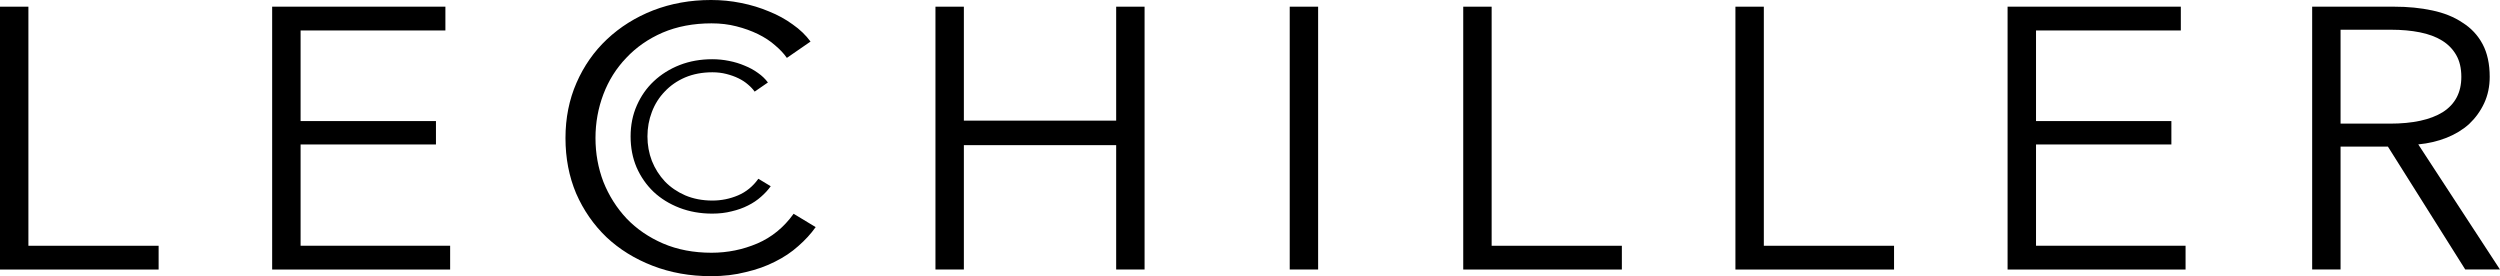
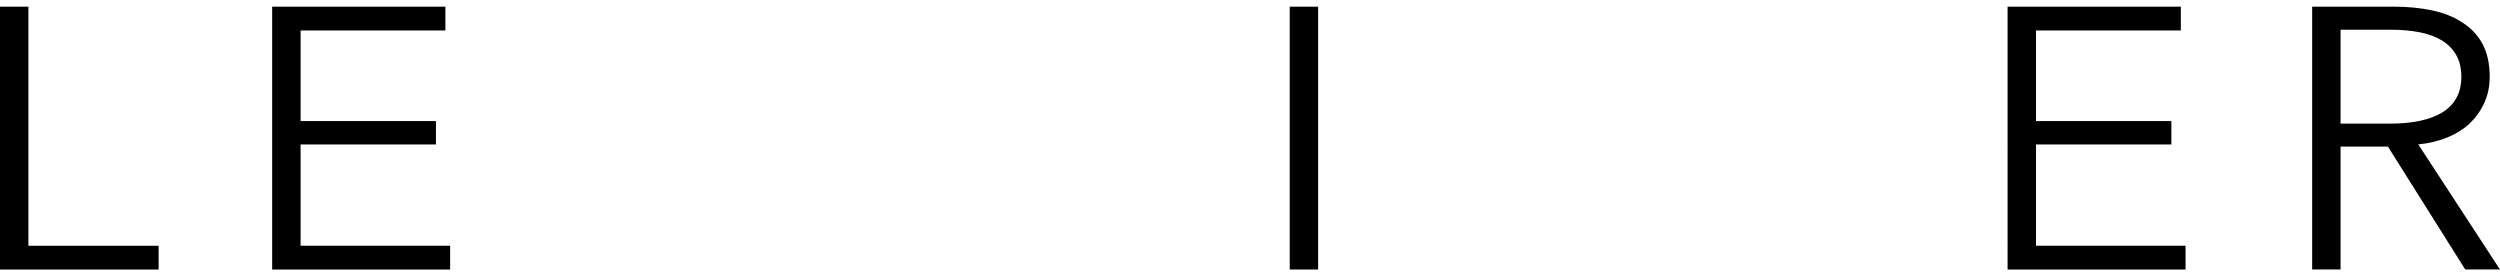
<svg xmlns="http://www.w3.org/2000/svg" id="Layer_2" data-name="Layer 2" viewBox="0 0 733.22 81">
  <g id="Layer_1-2" data-name="Layer 1">
    <g>
      <path d="M8.33,72.08h38.19v6.97H0V1.96h8.33v70.12Z" />
      <path d="M88.16,72.08h43.86v6.97h-52.2V1.96h50.81v6.97h-42.47v26.57h39.7v6.86h-39.7v29.72Z" />
-       <path d="M239.21,66.63c-1.39,1.96-3.09,3.81-5.09,5.55-1.93,1.74-4.2,3.27-6.83,4.57-2.55,1.31-5.4,2.32-8.56,3.05-3.09.8-6.48,1.2-10.18,1.2-6.17,0-11.88-1.02-17.13-3.05-5.25-2.03-9.76-4.83-13.54-8.38-3.78-3.63-6.75-7.91-8.91-12.85-2.08-4.94-3.12-10.34-3.12-16.22s1.08-11.29,3.24-16.22c2.16-4.94,5.13-9.18,8.91-12.74,3.86-3.63,8.37-6.46,13.54-8.49,5.25-2.03,10.92-3.05,17.01-3.05,3.01,0,5.94.29,8.8.87,2.93.58,5.67,1.42,8.22,2.5,2.55,1.02,4.86,2.29,6.94,3.81,2.08,1.45,3.82,3.12,5.21,5.01l-6.94,4.79c-.85-1.23-2.01-2.47-3.47-3.7-1.39-1.23-3.05-2.32-4.98-3.27-1.93-.94-4.05-1.71-6.36-2.29-2.24-.58-4.67-.87-7.29-.87-5.32,0-10.11.91-14.35,2.72-4.17,1.81-7.72,4.28-10.65,7.4-2.93,3.05-5.17,6.61-6.71,10.67-1.54,4.06-2.32,8.35-2.32,12.85s.77,8.78,2.32,12.85c1.62,4.06,3.9,7.66,6.83,10.78,2.93,3.05,6.48,5.48,10.65,7.29,4.24,1.82,8.99,2.72,14.23,2.72,4.71,0,9.18-.91,13.43-2.72,4.24-1.82,7.79-4.72,10.65-8.71l6.48,3.92Z" />
-       <path d="M274.36,1.96h8.33v33.42h44.67V1.96h8.33v77.08h-8.33v-36.47h-44.67v36.47h-8.33V1.96Z" />
      <path d="M386.59,79.04h-8.33V1.96h8.33v77.08Z" />
-       <path d="M437.48,72.08h38.19v6.97h-46.52V1.96h8.33v70.12Z" />
-       <path d="M517.31,72.08h38.19v6.97h-46.52V1.96h8.33v70.12Z" />
      <path d="M597.14,72.08h43.86v6.97h-52.2V1.96h50.81v6.97h-42.47v26.57h39.7v6.86h-39.7v29.72Z" />
      <path d="M686.46,79.04h-8.33V1.96h24.07c4.01,0,7.72.36,11.11,1.09,3.47.73,6.44,1.92,8.91,3.59,2.55,1.6,4.51,3.7,5.9,6.31,1.39,2.61,2.08,5.81,2.08,9.58,0,2.83-.54,5.41-1.62,7.73-1.08,2.32-2.55,4.35-4.4,6.1-1.85,1.67-4.05,3.01-6.6,4.03-2.55,1.02-5.32,1.67-8.33,1.96l23.96,36.69h-10.18l-22.68-36.04h-13.89v36.04ZM686.46,36.26h14.47c6.71,0,11.88-1.12,15.51-3.37,3.63-2.32,5.44-5.77,5.44-10.34,0-2.54-.5-4.68-1.51-6.42-1-1.74-2.39-3.16-4.17-4.25-1.77-1.09-3.93-1.89-6.48-2.4-2.55-.51-5.36-.76-8.45-.76h-14.81v27.54Z" />
-       <path d="M226.05,54.61c-.78,1.1-1.73,2.13-2.85,3.1-1.08.97-2.35,1.83-3.82,2.56-1.43.73-3.03,1.3-4.8,1.71-1.73.45-3.63.67-5.71.67-3.46,0-6.65-.57-9.59-1.7-2.94-1.14-5.47-2.7-7.59-4.69-2.12-2.03-3.78-4.42-4.99-7.18-1.17-2.76-1.75-5.78-1.75-9.07s.6-6.31,1.82-9.07c1.21-2.76,2.87-5.13,4.99-7.12,2.16-2.03,4.69-3.61,7.59-4.75,2.94-1.14,6.11-1.7,9.53-1.7,1.69,0,3.33.16,4.93.49,1.64.32,3.18.79,4.6,1.4,1.43.57,2.72,1.28,3.89,2.13,1.17.81,2.14,1.74,2.92,2.8l-3.89,2.68c-.48-.69-1.12-1.38-1.94-2.07-.78-.69-1.71-1.3-2.79-1.83-1.08-.53-2.27-.95-3.57-1.28-1.25-.32-2.62-.49-4.08-.49-2.98,0-5.66.51-8.04,1.52-2.33,1.01-4.32,2.39-5.96,4.14-1.64,1.7-2.9,3.69-3.76,5.97-.87,2.27-1.3,4.67-1.3,7.18s.43,4.91,1.3,7.18c.91,2.27,2.18,4.28,3.82,6.03,1.64,1.7,3.63,3.06,5.96,4.08,2.38,1.01,5.04,1.52,7.97,1.52,2.64,0,5.14-.51,7.52-1.52,2.38-1.01,4.37-2.64,5.96-4.87l3.63,2.19Z" />
    </g>
  </g>
</svg>